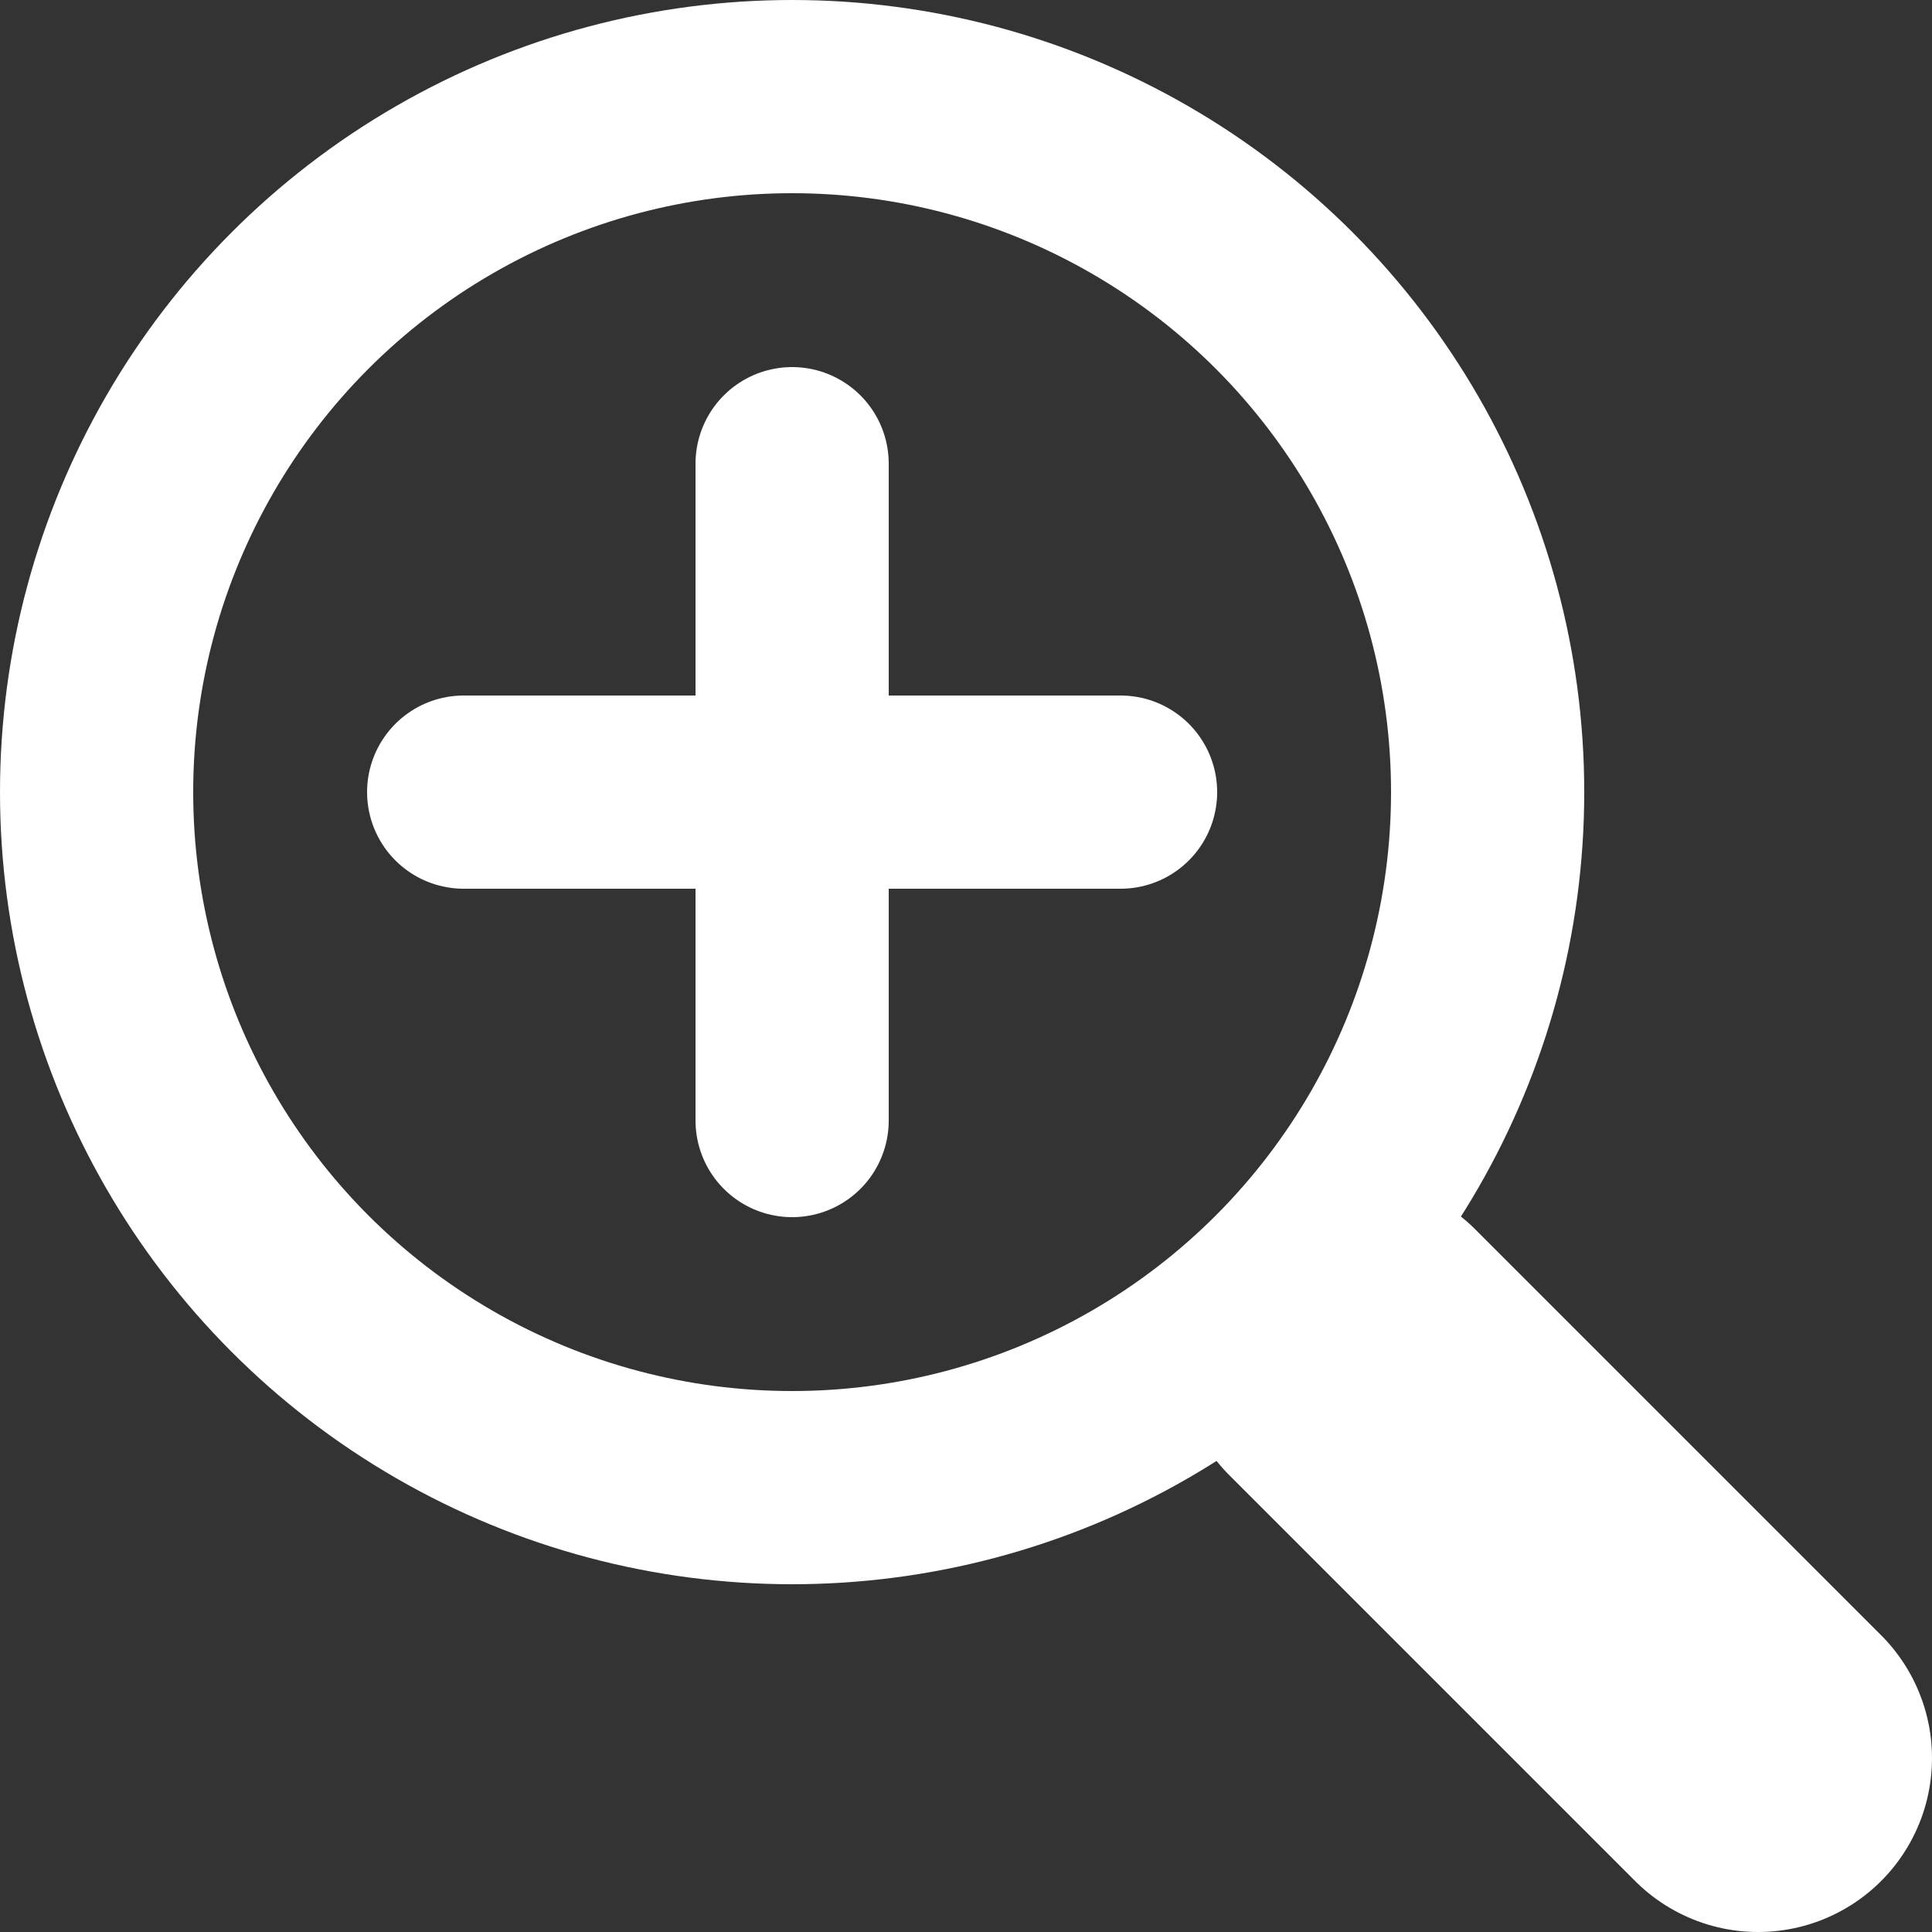
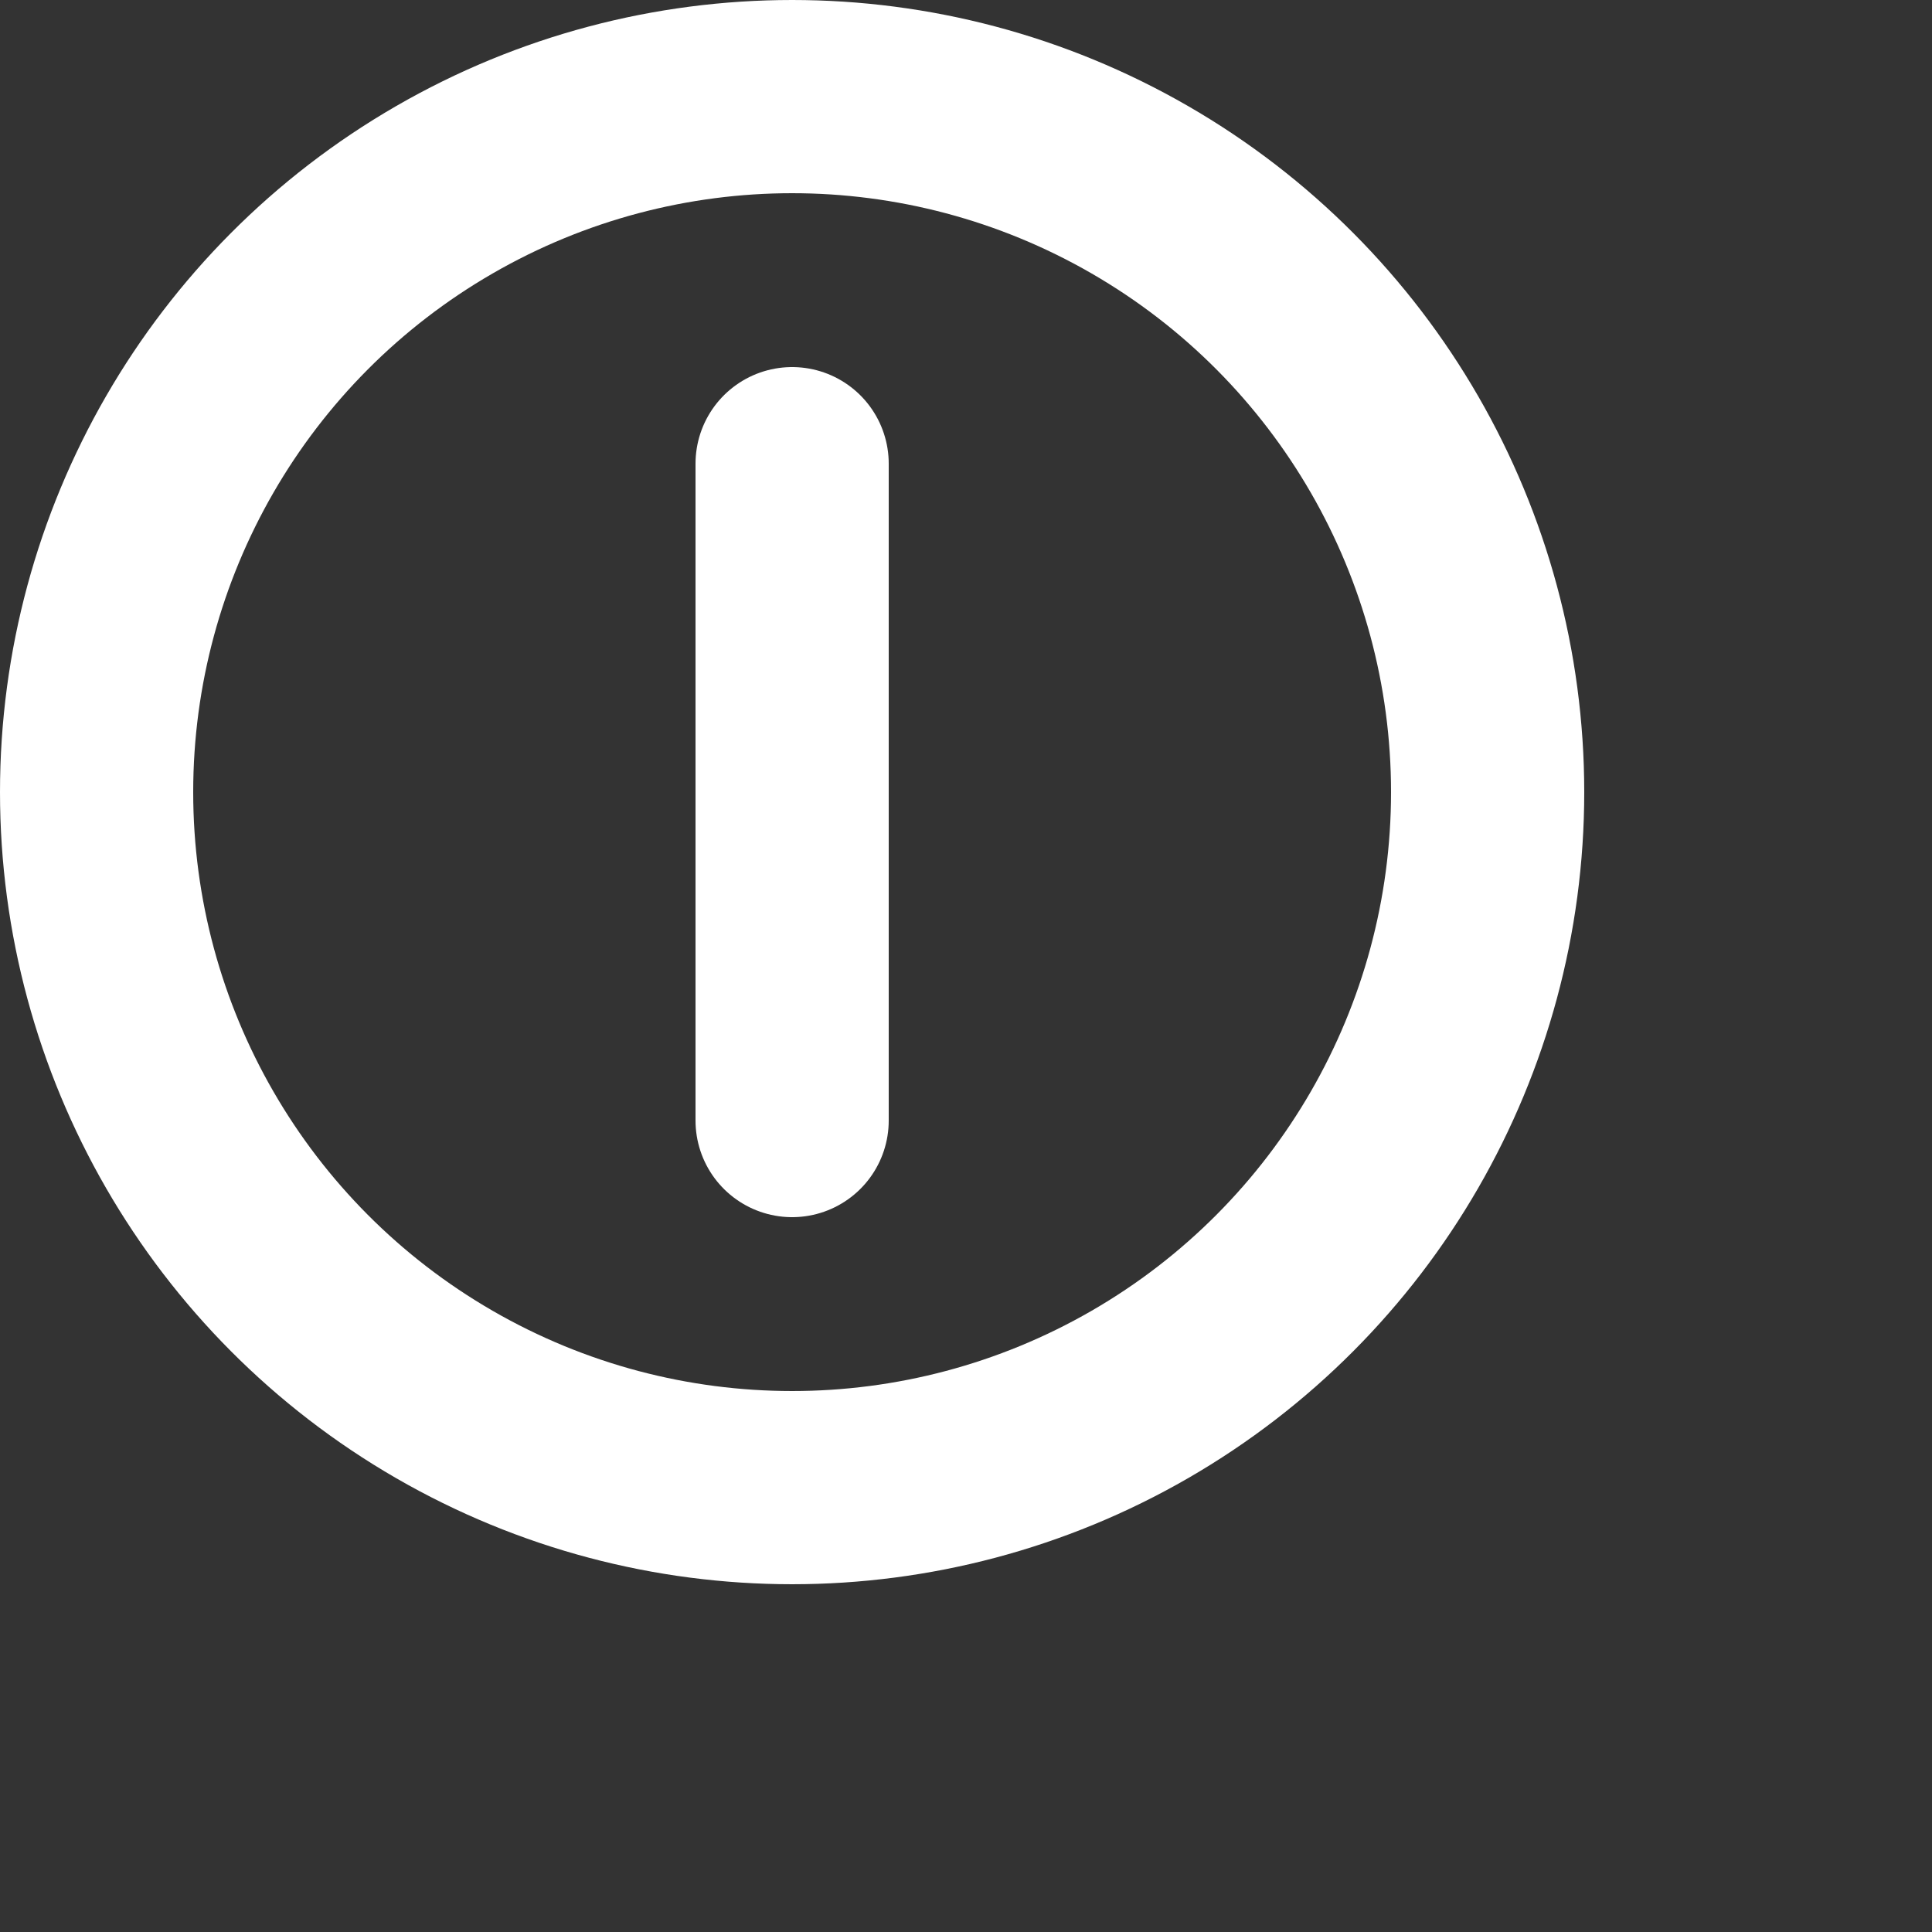
<svg xmlns="http://www.w3.org/2000/svg" viewBox="0 0 100 100">
  <rect x="0" y="0" width="100" height="100" fill="#333333" stroke="none" />
  <defs>
    <style>.a,.b{fill:none;stroke:#FFF;stroke-linecap:round;stroke-linejoin:round;}.a{stroke-width:10px;}.b{stroke-width:18px;}</style>
  </defs>
-   <line class="a" x1="24" y1="41" x2="58" y2="41" />
  <line class="a" x1="41" y1="58" x2="41" y2="24" />
-   <line class="b" x1="70" y1="70" x2="91" y2="91" />
  <circle class="a" cx="41" cy="41" r="36" />
</svg>